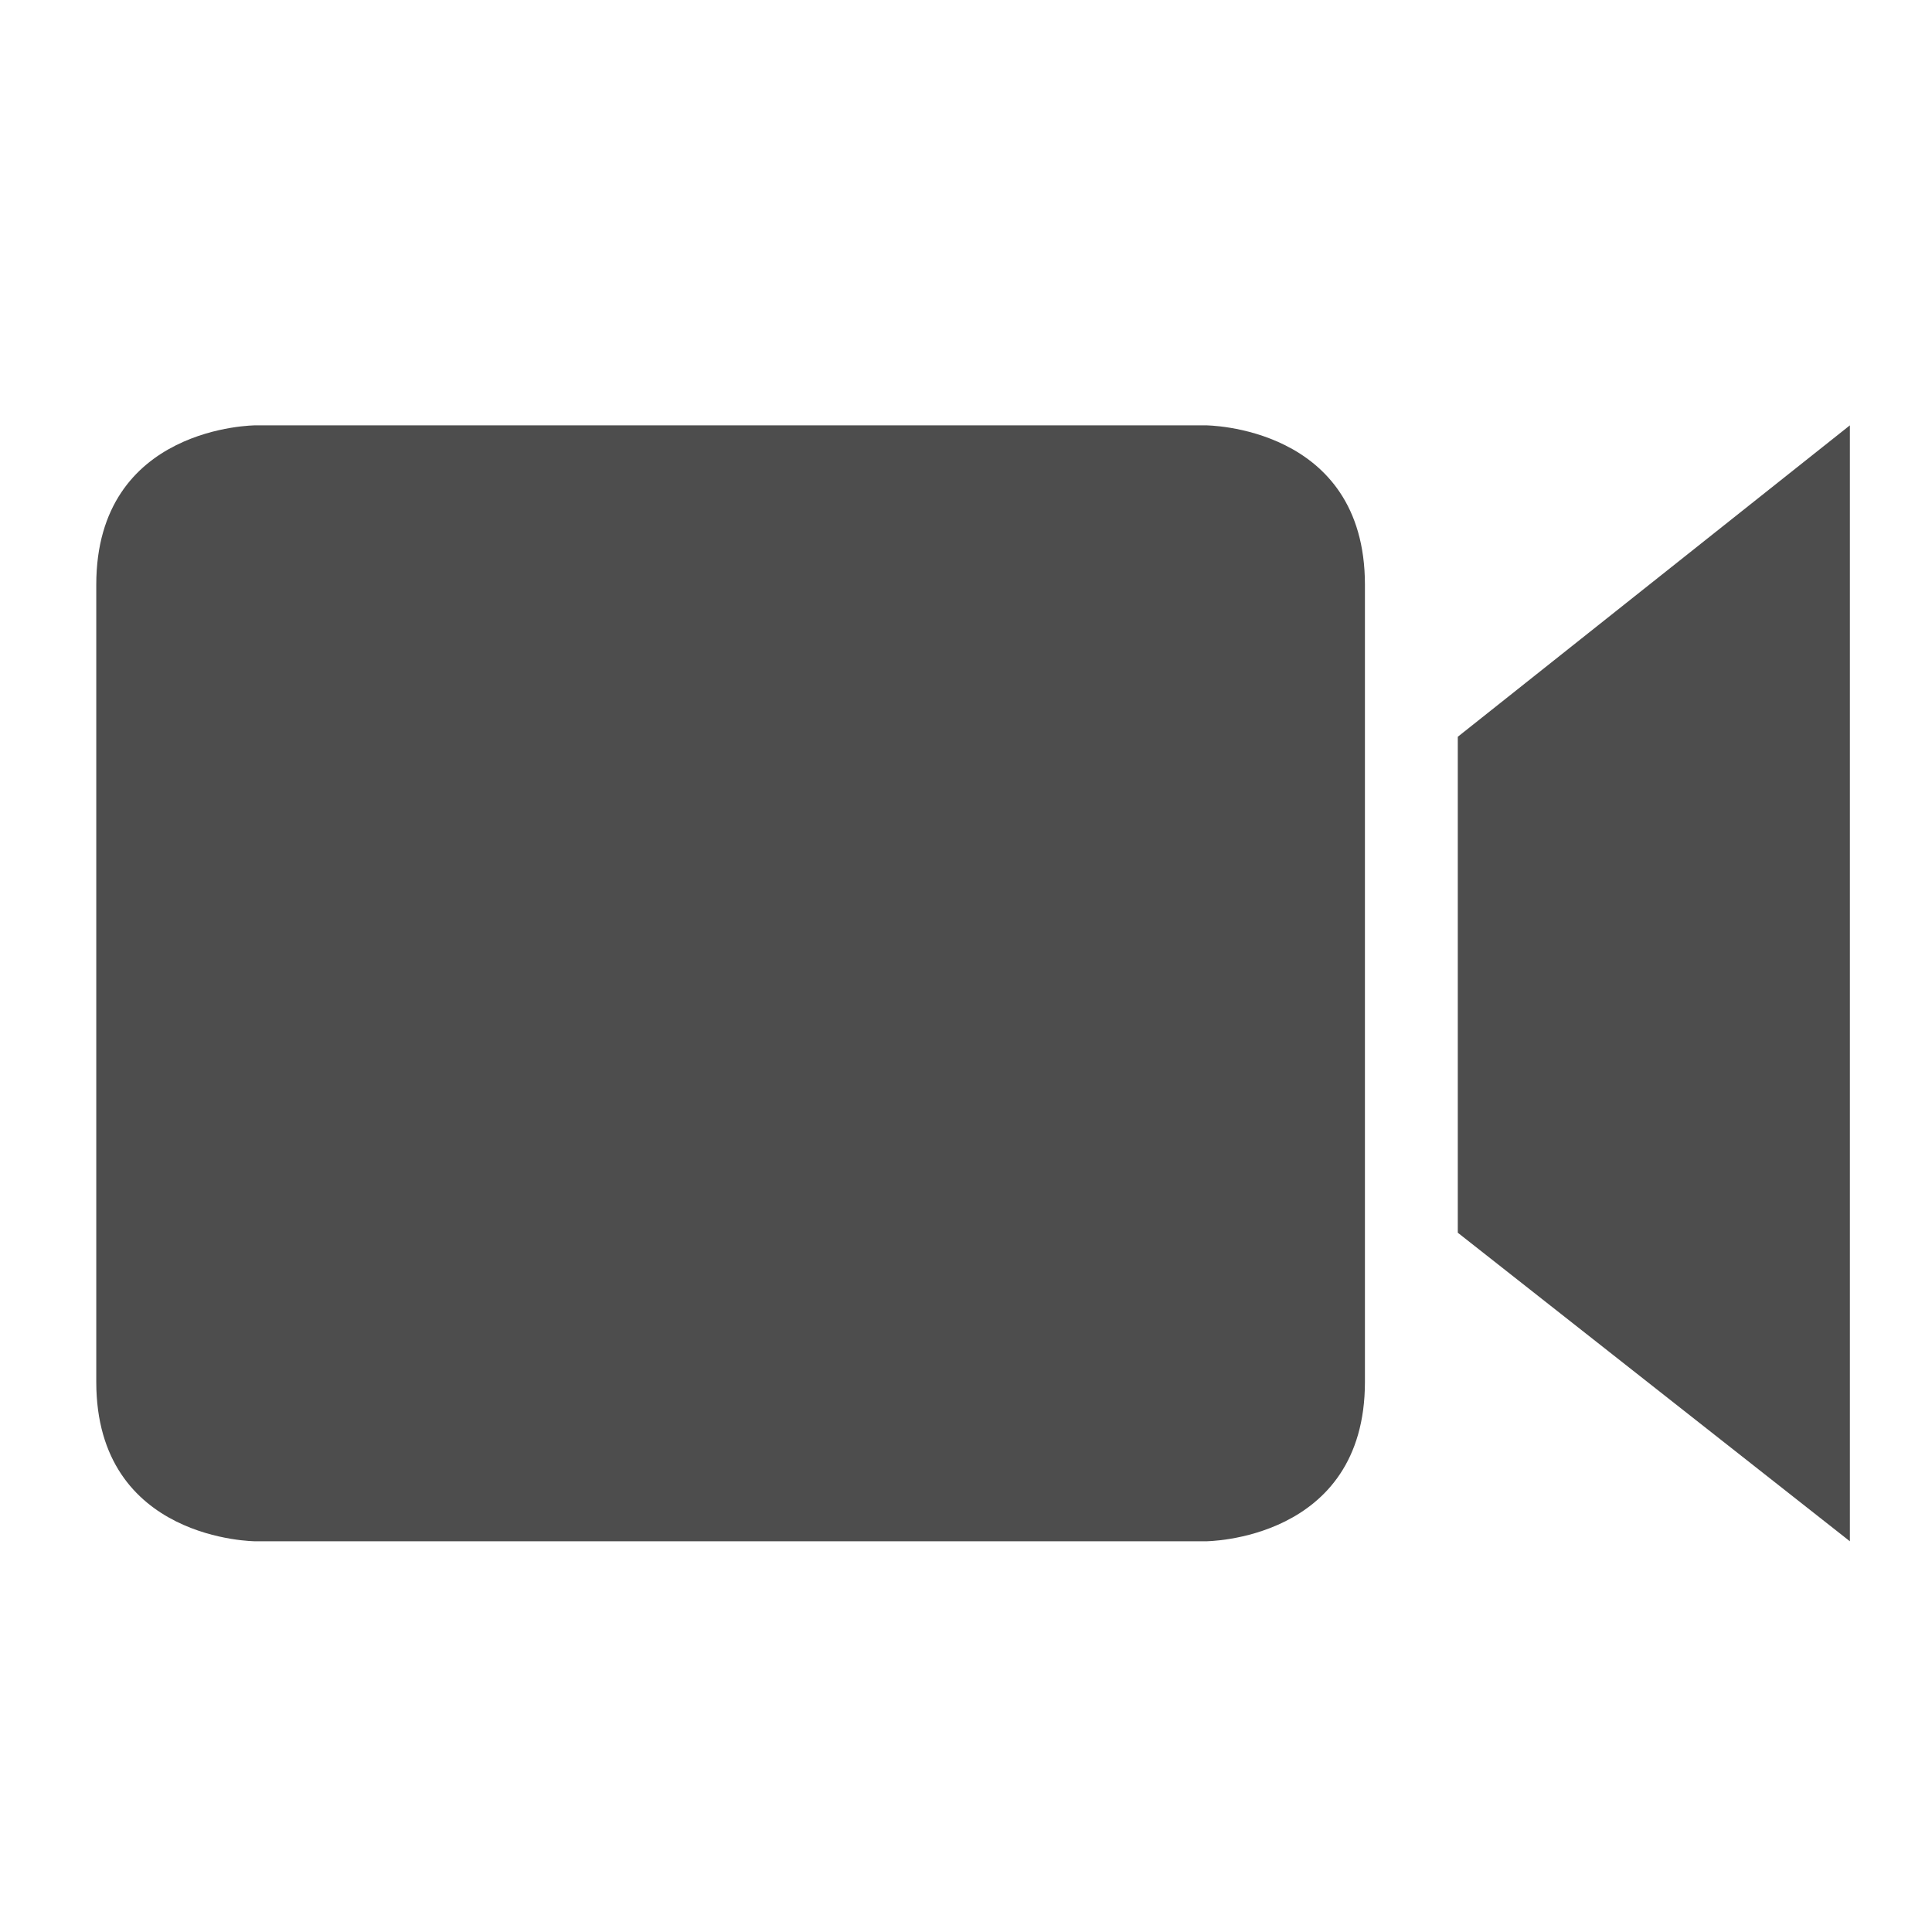
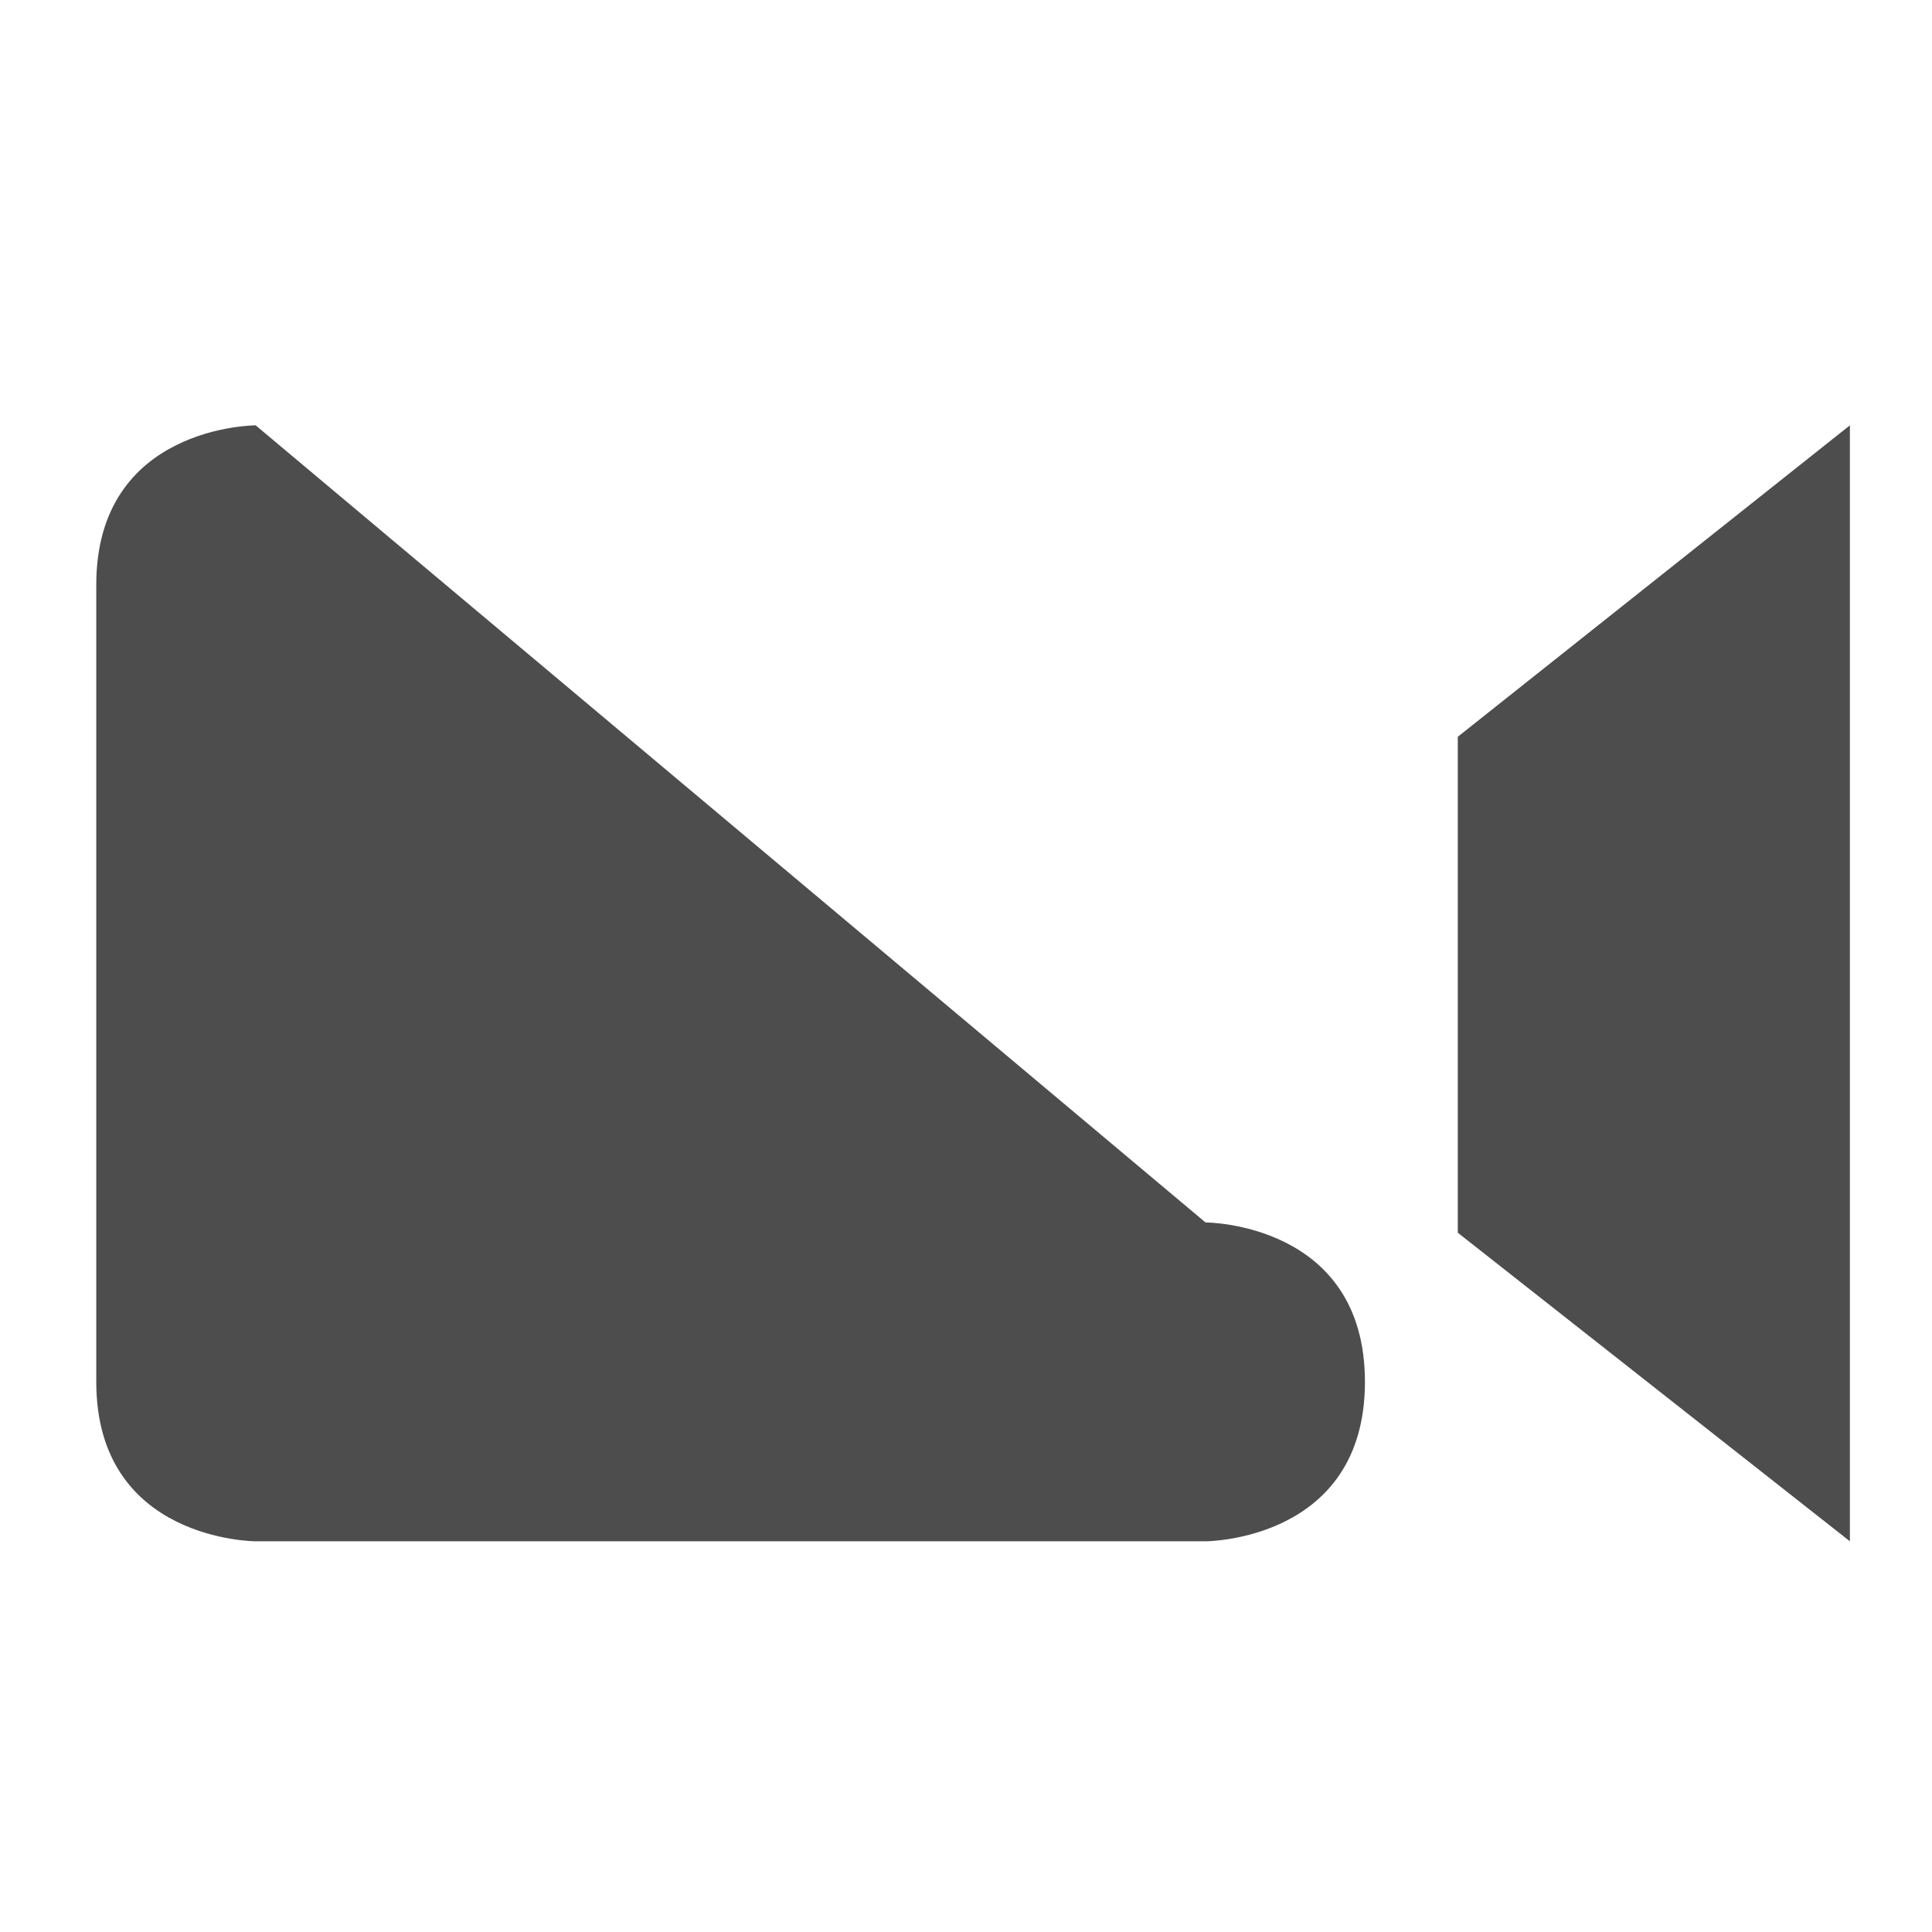
<svg xmlns="http://www.w3.org/2000/svg" xmlns:ns1="http://www.inkscape.org/namespaces/inkscape" xmlns:ns2="http://sodipodi.sourceforge.net/DTD/sodipodi-0.dtd" height="128" version="1.1" viewBox="0 0 128 128" width="128" id="svg2" ns1:version="0.91 r13725" ns2:docname="Video.svg">
  <ns2:namedview pagecolor="#ffffff" bordercolor="#666666" borderopacity="1" objecttolerance="10" gridtolerance="10" guidetolerance="10" ns1:pageopacity="0" ns1:pageshadow="2" ns1:window-width="1920" ns1:window-height="1034" id="namedview14" showgrid="false" ns1:zoom="4.9166669" ns1:cx="61.45849" ns1:cy="67.033112" ns1:window-x="0" ns1:window-y="0" ns1:window-maximized="1" ns1:current-layer="layer1" />
  <desc id="desc6" />
  <defs id="defs8">
    <clipPath clipPathUnits="userSpaceOnUse" id="clipPath18-76-7-3-8-5-3">
-       <path ns1:connector-curvature="0" d="m 0,6.43 190,0 0,190 -190,0 0,-190 z" id="path20-931-4-9-6-3-9" />
-     </clipPath>
+       </clipPath>
  </defs>
  <g ns1:groupmode="layer" id="layer2" ns1:label="Layer 2" style="display:inline" transform="translate(0,104)" />
  <g ns1:groupmode="layer" id="layer1" ns1:label="Layer 1" style="display:inline" transform="translate(0,104)">
    <g id="background" transform="translate(23.356,-3.186)">
-       <rect style="fill:none" y="0" x="0" height="32" width="32" id="rect4" />
-     </g>
+       </g>
    <g transform="matrix(5.281,0,0,5.281,1.097,-102.225)" id="miu" style="fill:#4d4d4d;fill-opacity:1;fill-rule:evenodd;stroke:none;stroke-width:1">
      <g id="Artboard-1" transform="translate(-323,-587)" style="fill:#4d4d4d;fill-opacity:1">
        <g id="slice" transform="translate(215,119)" style="fill:#4d4d4d;fill-opacity:1" />
-         <path ns1:connector-curvature="0" d="m 324,594 0,10 c 0,2 2,2 2,2 l 11.916,0 c 0,0 2,0 2,-2 l 0,-10 c 0,-2 -2,-2 -2,-2 L 326,592 c 0,0 -2,0 -2,2 z m 17.081,8.129 L 346,606 l 0,-14 -4.919,3.907 0,6.222 z" id="device-camera-recorder-video-glyph" style="fill:#4d4d4d;fill-opacity:1" />
+         <path ns1:connector-curvature="0" d="m 324,594 0,10 c 0,2 2,2 2,2 l 11.916,0 c 0,0 2,0 2,-2 c 0,-2 -2,-2 -2,-2 L 326,592 c 0,0 -2,0 -2,2 z m 17.081,8.129 L 346,606 l 0,-14 -4.919,3.907 0,6.222 z" id="device-camera-recorder-video-glyph" style="fill:#4d4d4d;fill-opacity:1" />
      </g>
    </g>
  </g>
</svg>